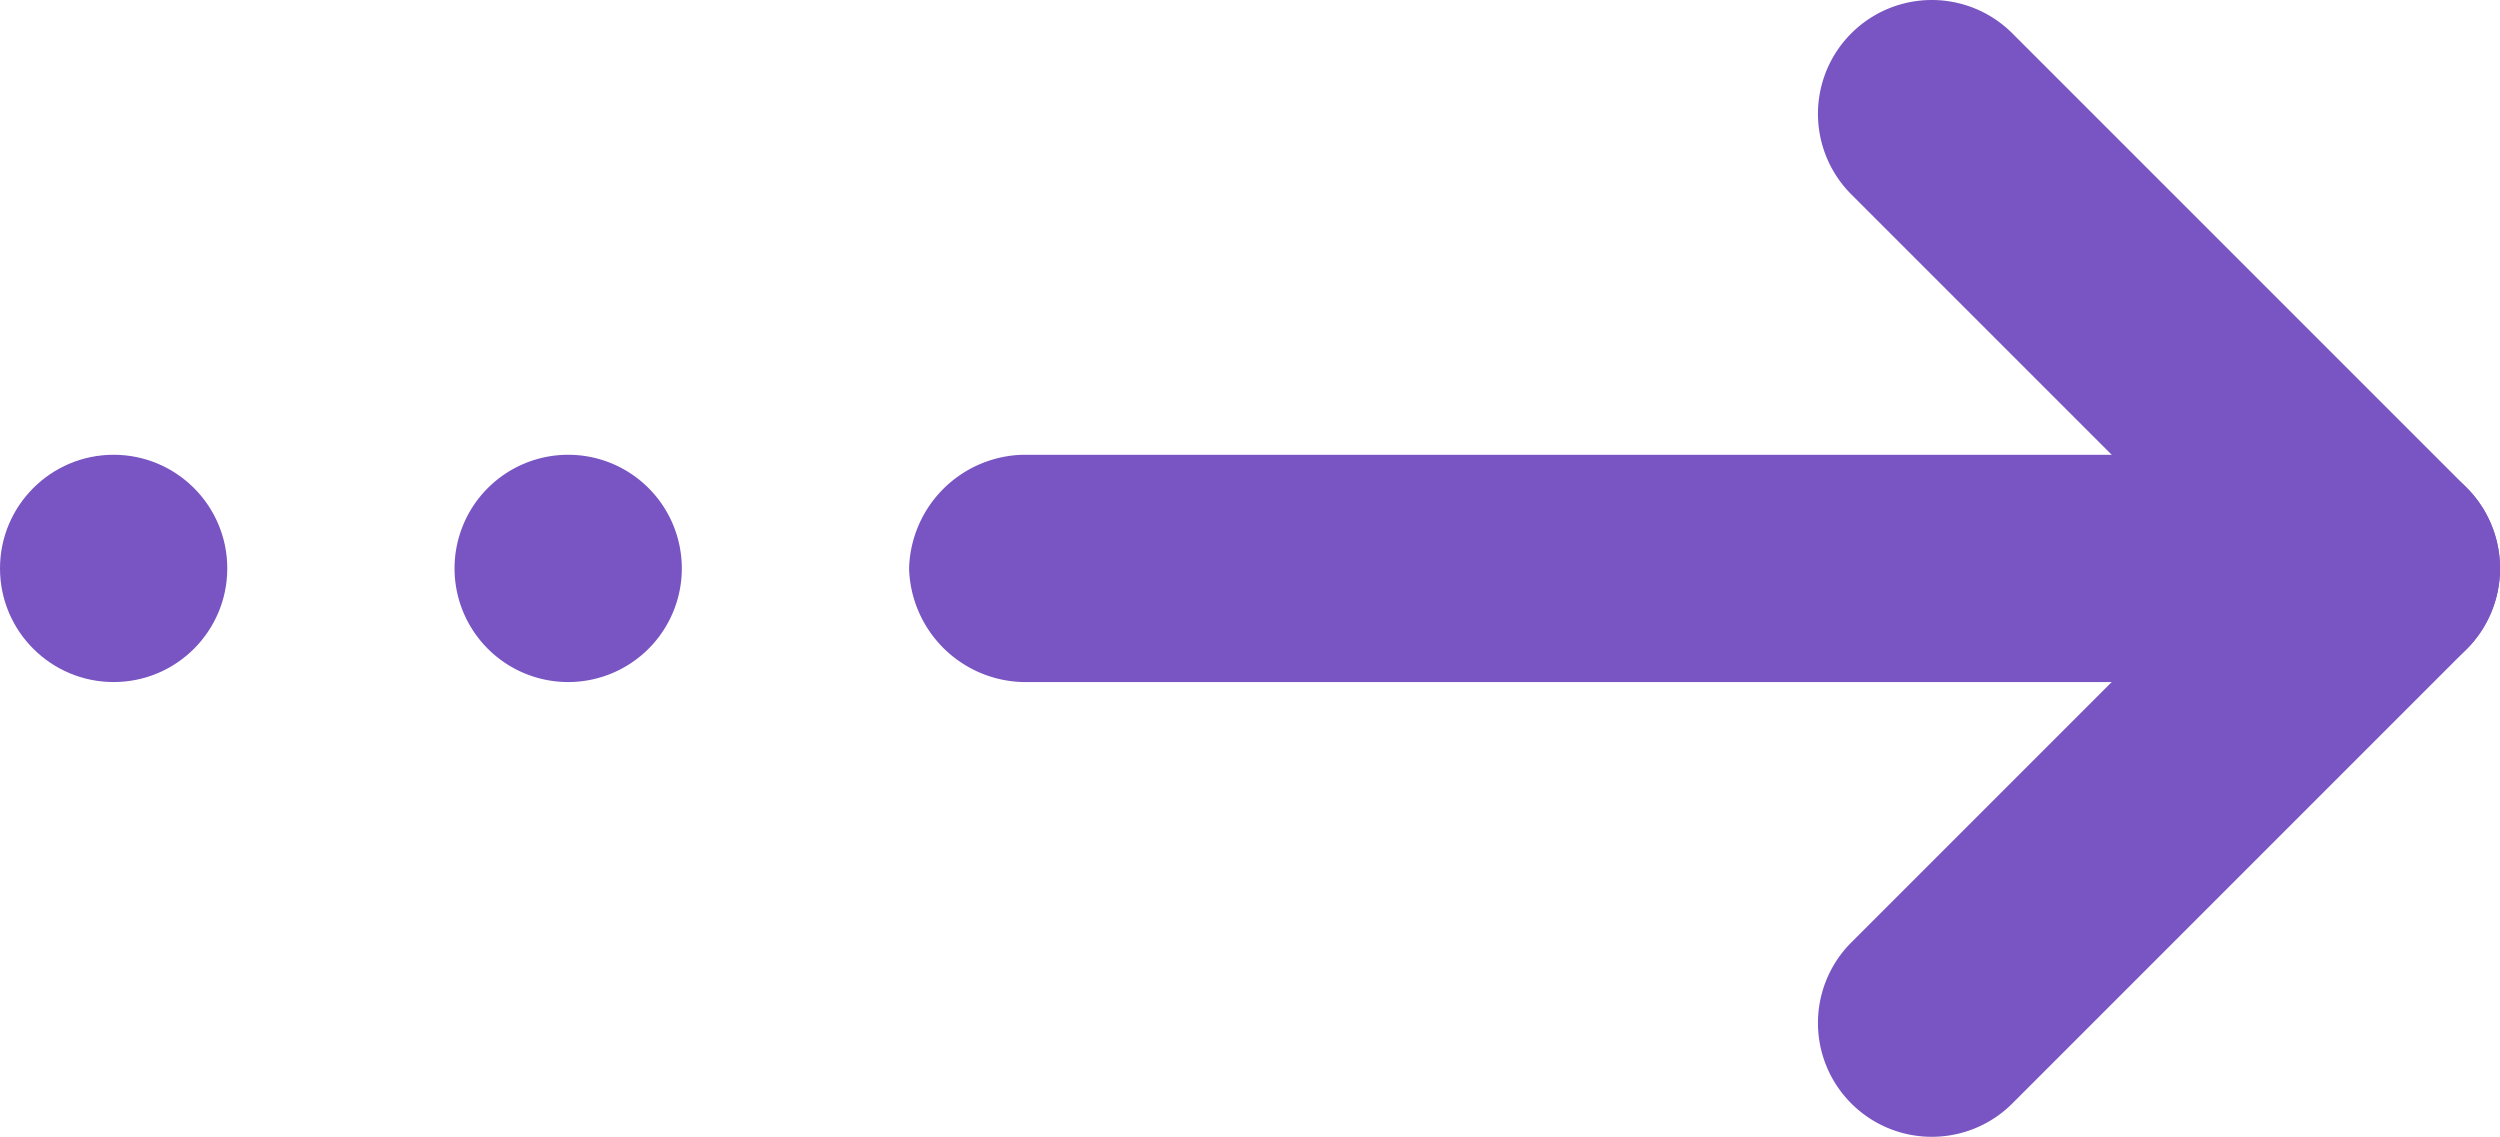
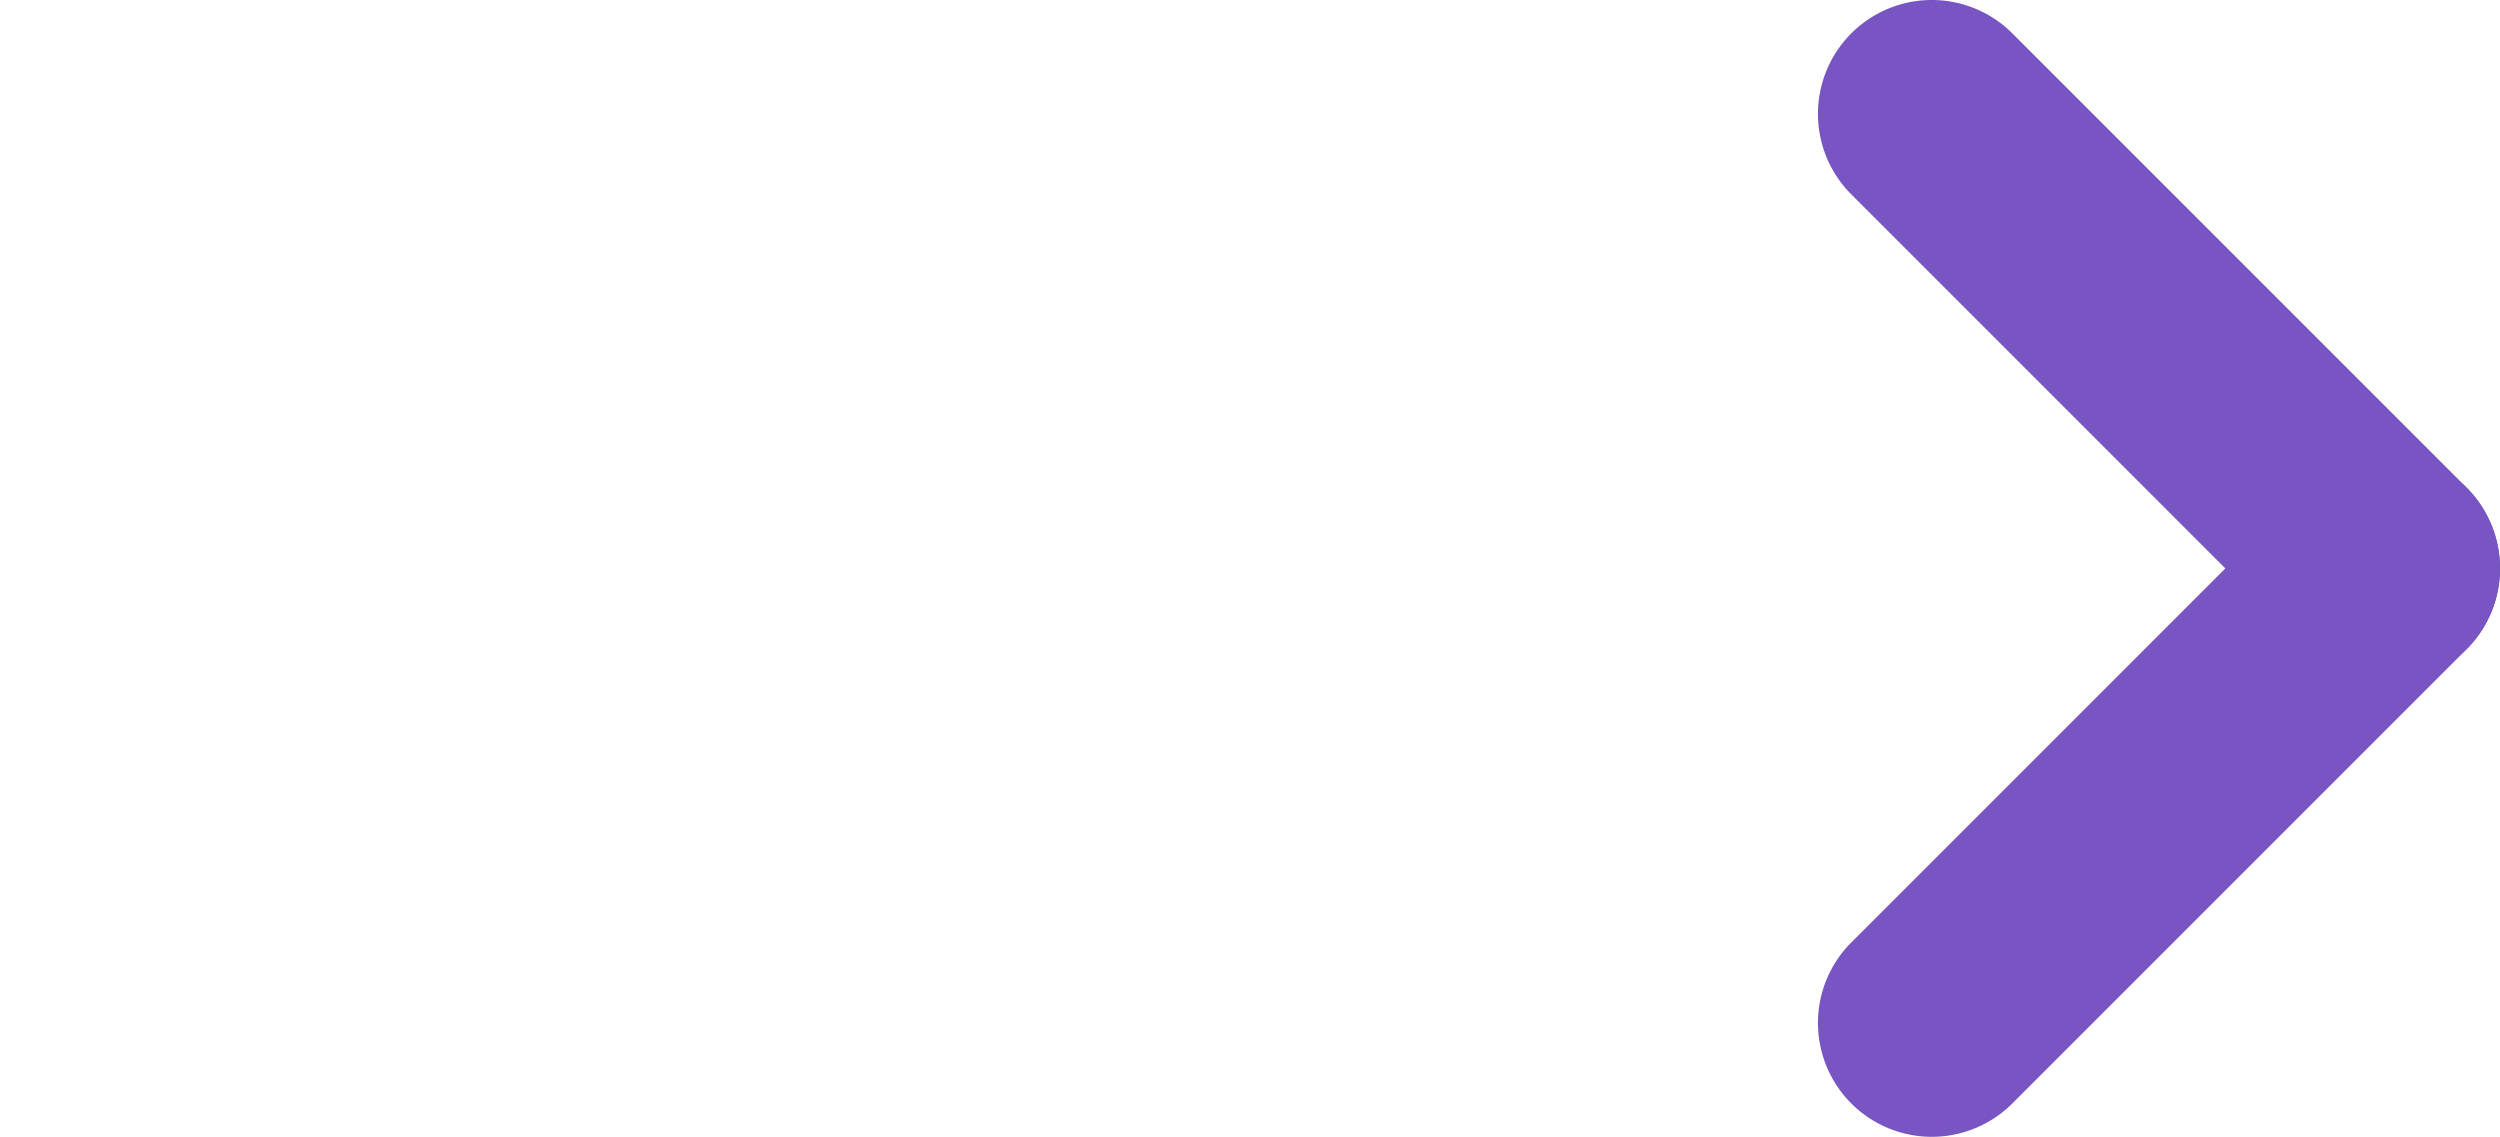
<svg xmlns="http://www.w3.org/2000/svg" width="22" height="10.005" viewBox="0 0 22 10.005">
  <g id="Group_182" data-name="Group 182" transform="translate(-759 -1032.998)">
-     <path id="Path_355" data-name="Path 355" d="M777,1038a1.028,1.028,0,0,1,1-1h11a1,1,0,0,1,0,2H778A1.028,1.028,0,0,1,777,1038Z" transform="translate(-10)" fill="#7855c3" fill-rule="evenodd" />
-     <path id="Path_356" data-name="Path 356" d="M775,1038a1,1,0,1,1-1-1A1,1,0,0,1,775,1038Z" transform="translate(-10)" fill="#7855c3" />
-     <circle id="Ellipse_6260" data-name="Ellipse 6260" cx="1" cy="1" r="1" transform="translate(759 1037)" fill="#7855c3" />
    <path id="Path_357" data-name="Path 357" d="M790.707,1037.29a1.006,1.006,0,0,1,0,1.42l-4,4a1,1,0,0,1-1.414-1.42l4-4A1,1,0,0,1,790.707,1037.29Z" transform="translate(-10)" fill="#7855c3" fill-rule="evenodd" />
    <path id="Path_358" data-name="Path 358" d="M790.707,1038.71a1.006,1.006,0,0,0,0-1.42l-4-4a1,1,0,0,0-1.414,1.42l4,4A1,1,0,0,0,790.707,1038.71Z" transform="translate(-10)" fill="#7855c3" fill-rule="evenodd" />
  </g>
</svg>